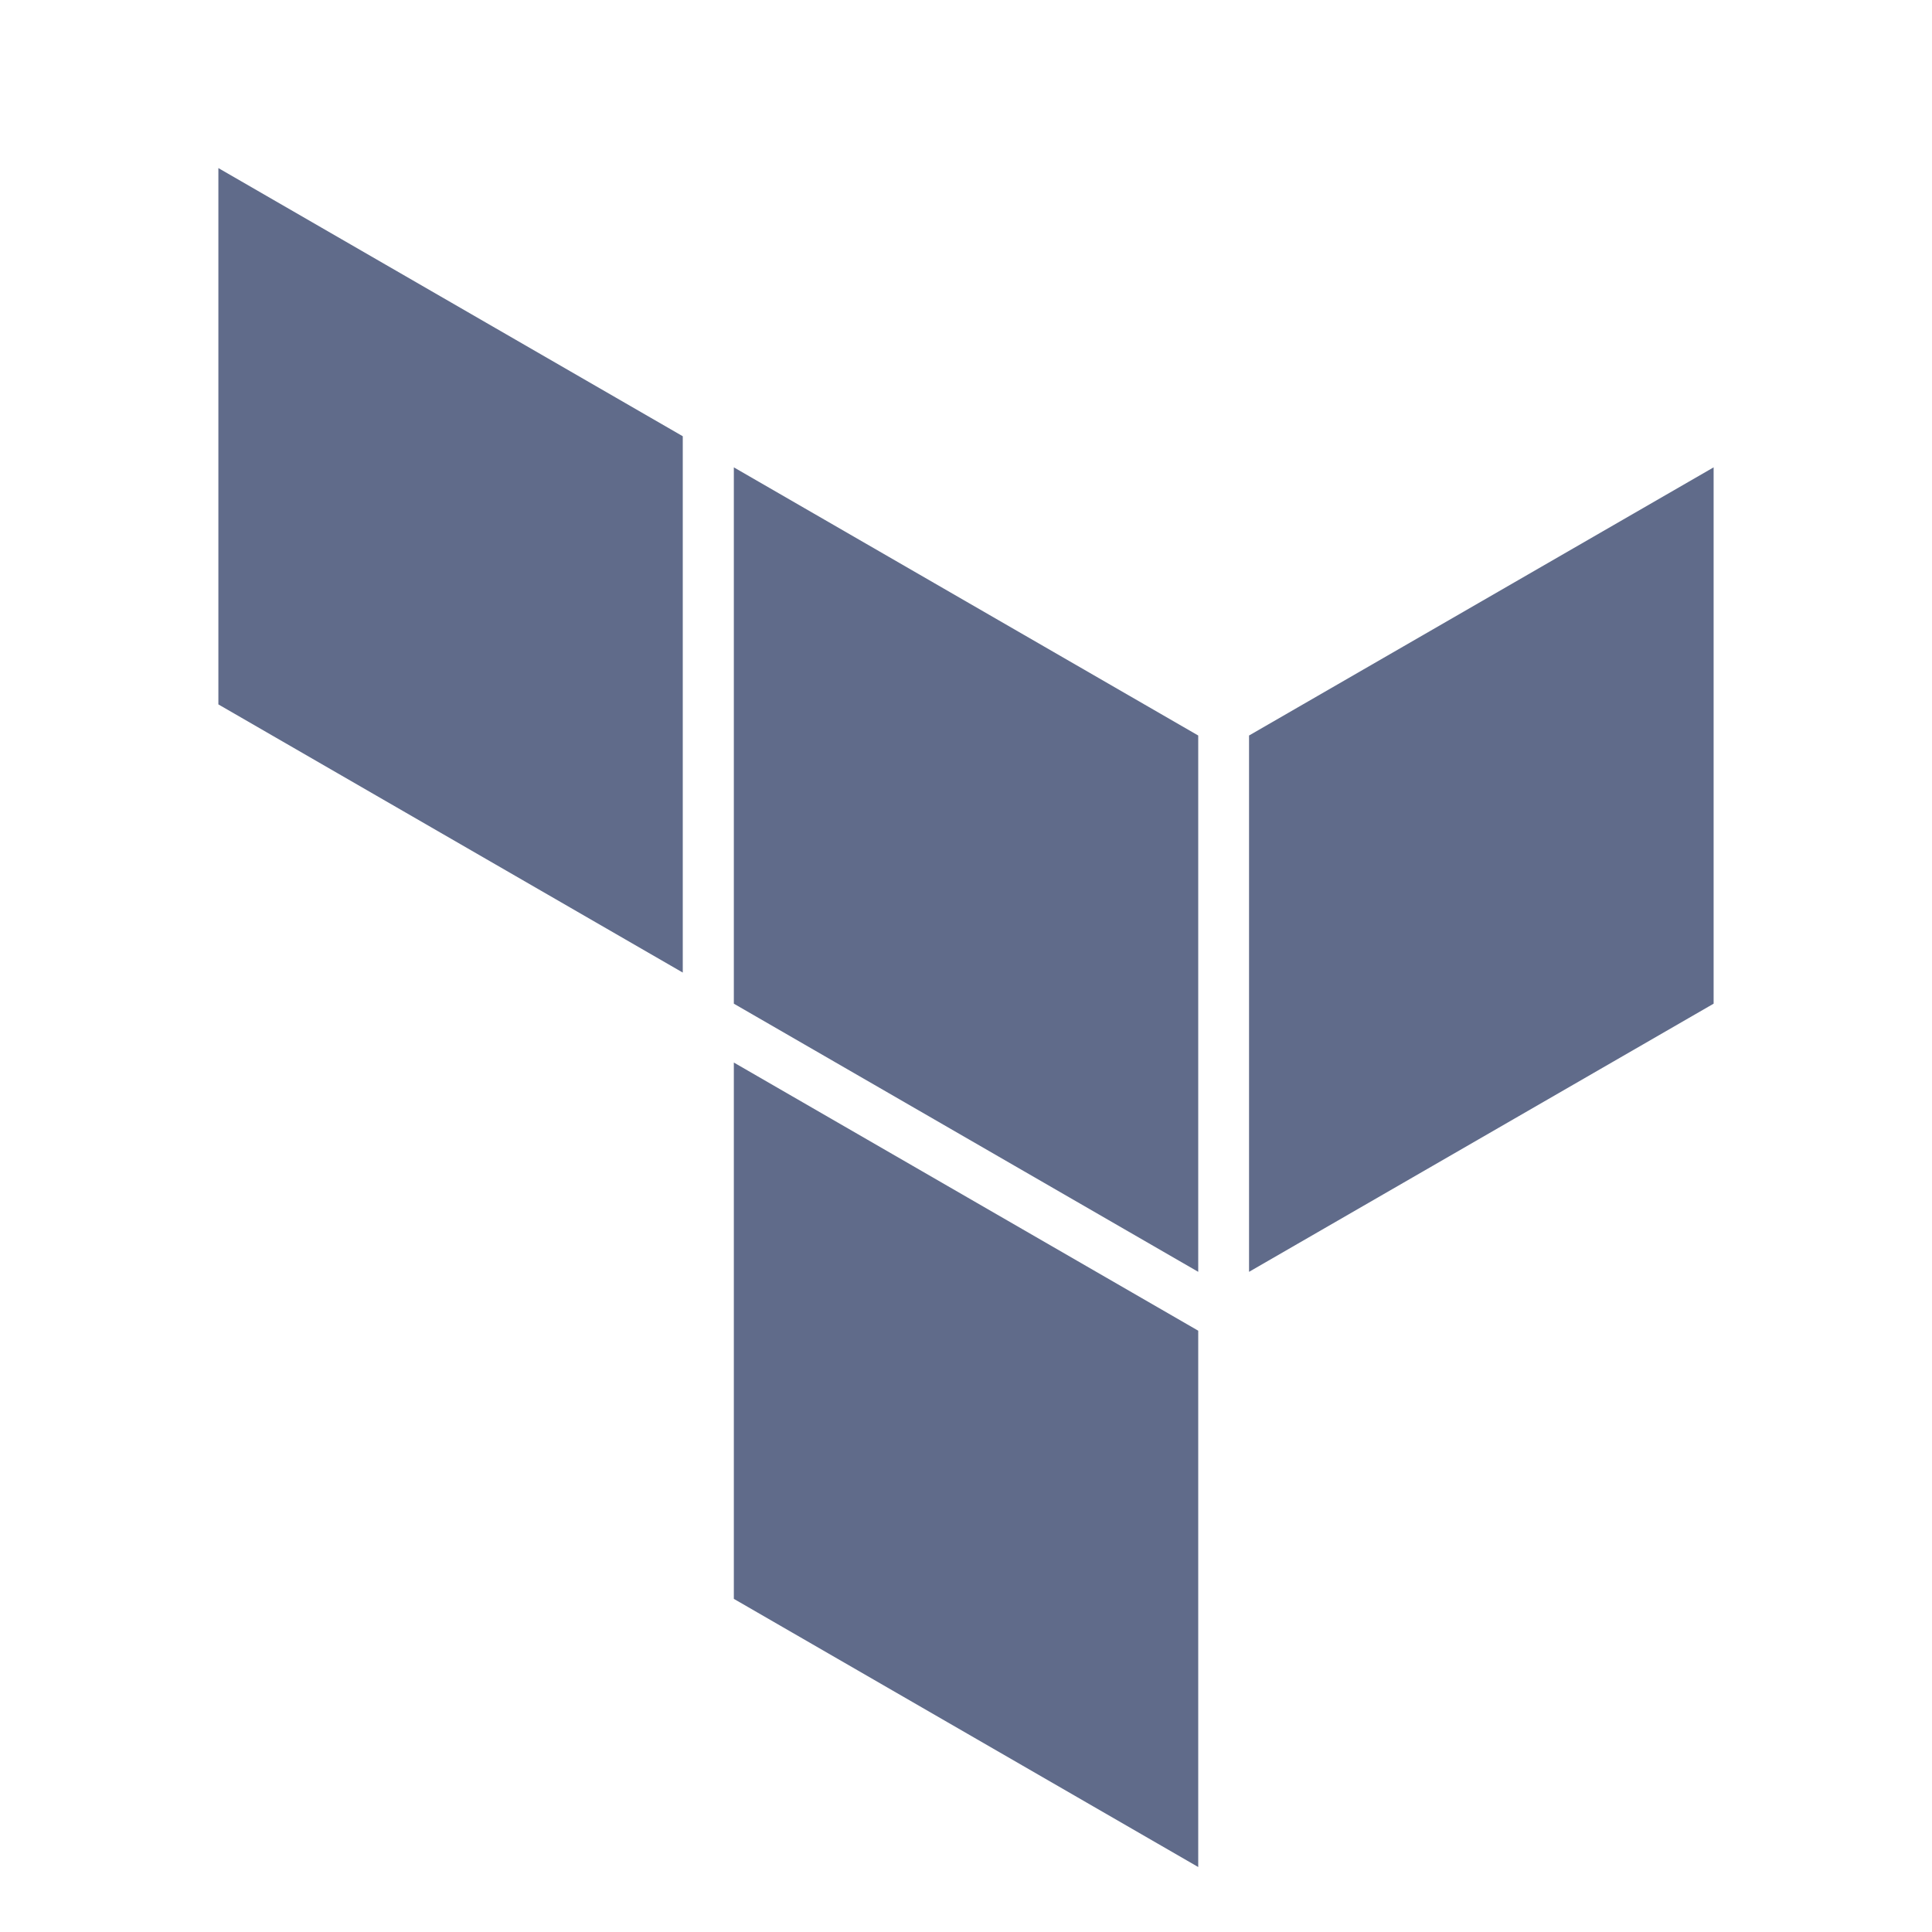
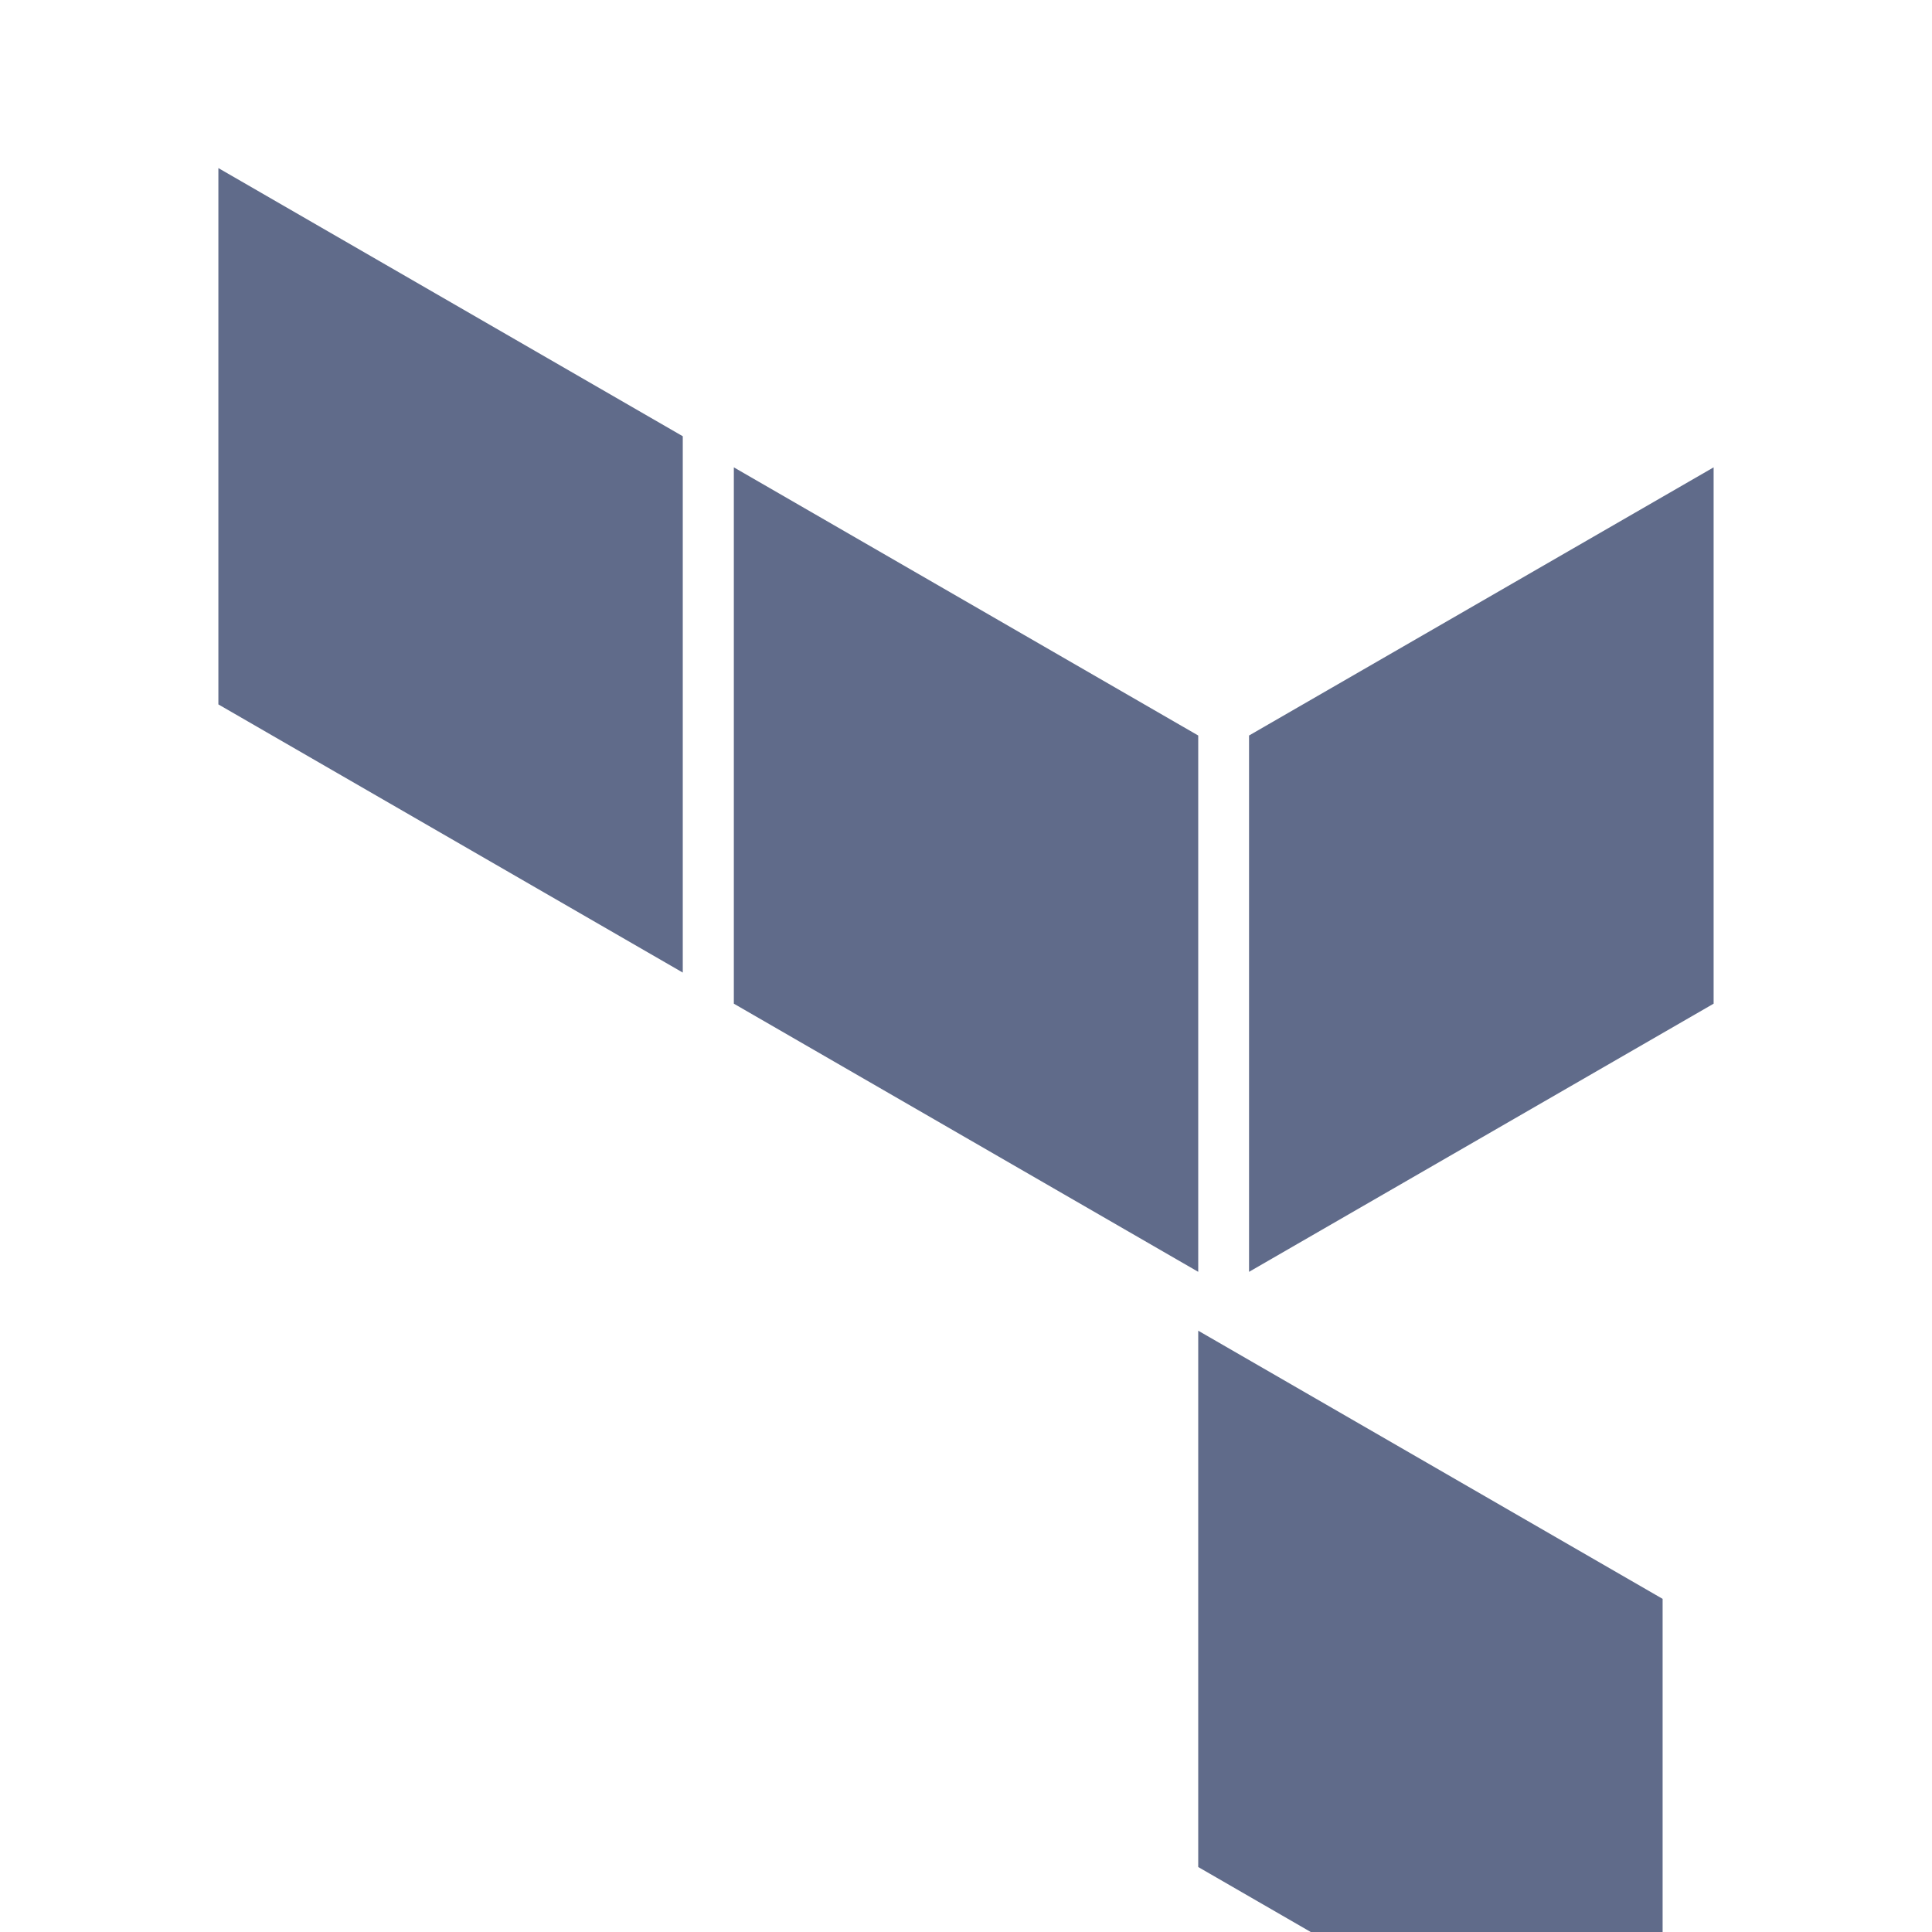
<svg xmlns="http://www.w3.org/2000/svg" viewBox="0 0 300 300">
-   <path d="m113.95 72.57 72.11 41.64v83.28l-72.11-41.64zm80 41.64v83.28l72.14-41.64v-83.28s-72.14 41.64-72.14 41.64zm-160.04-88.11v83.28l72.11 41.64v-83.28zm80.04 222.17 72.11 41.64v-83.28l-72.11-41.64zm-80.04-238.18" fill="#606b8a" fill-rule="evenodd" />
+   <path d="m113.95 72.57 72.11 41.64v83.28l-72.11-41.64zm80 41.64v83.28l72.14-41.64v-83.28s-72.14 41.64-72.14 41.64zm-160.04-88.11v83.28l72.11 41.64v-83.28m80.04 222.17 72.11 41.64v-83.28l-72.11-41.64zm-80.04-238.18" fill="#606b8a" fill-rule="evenodd" />
</svg>